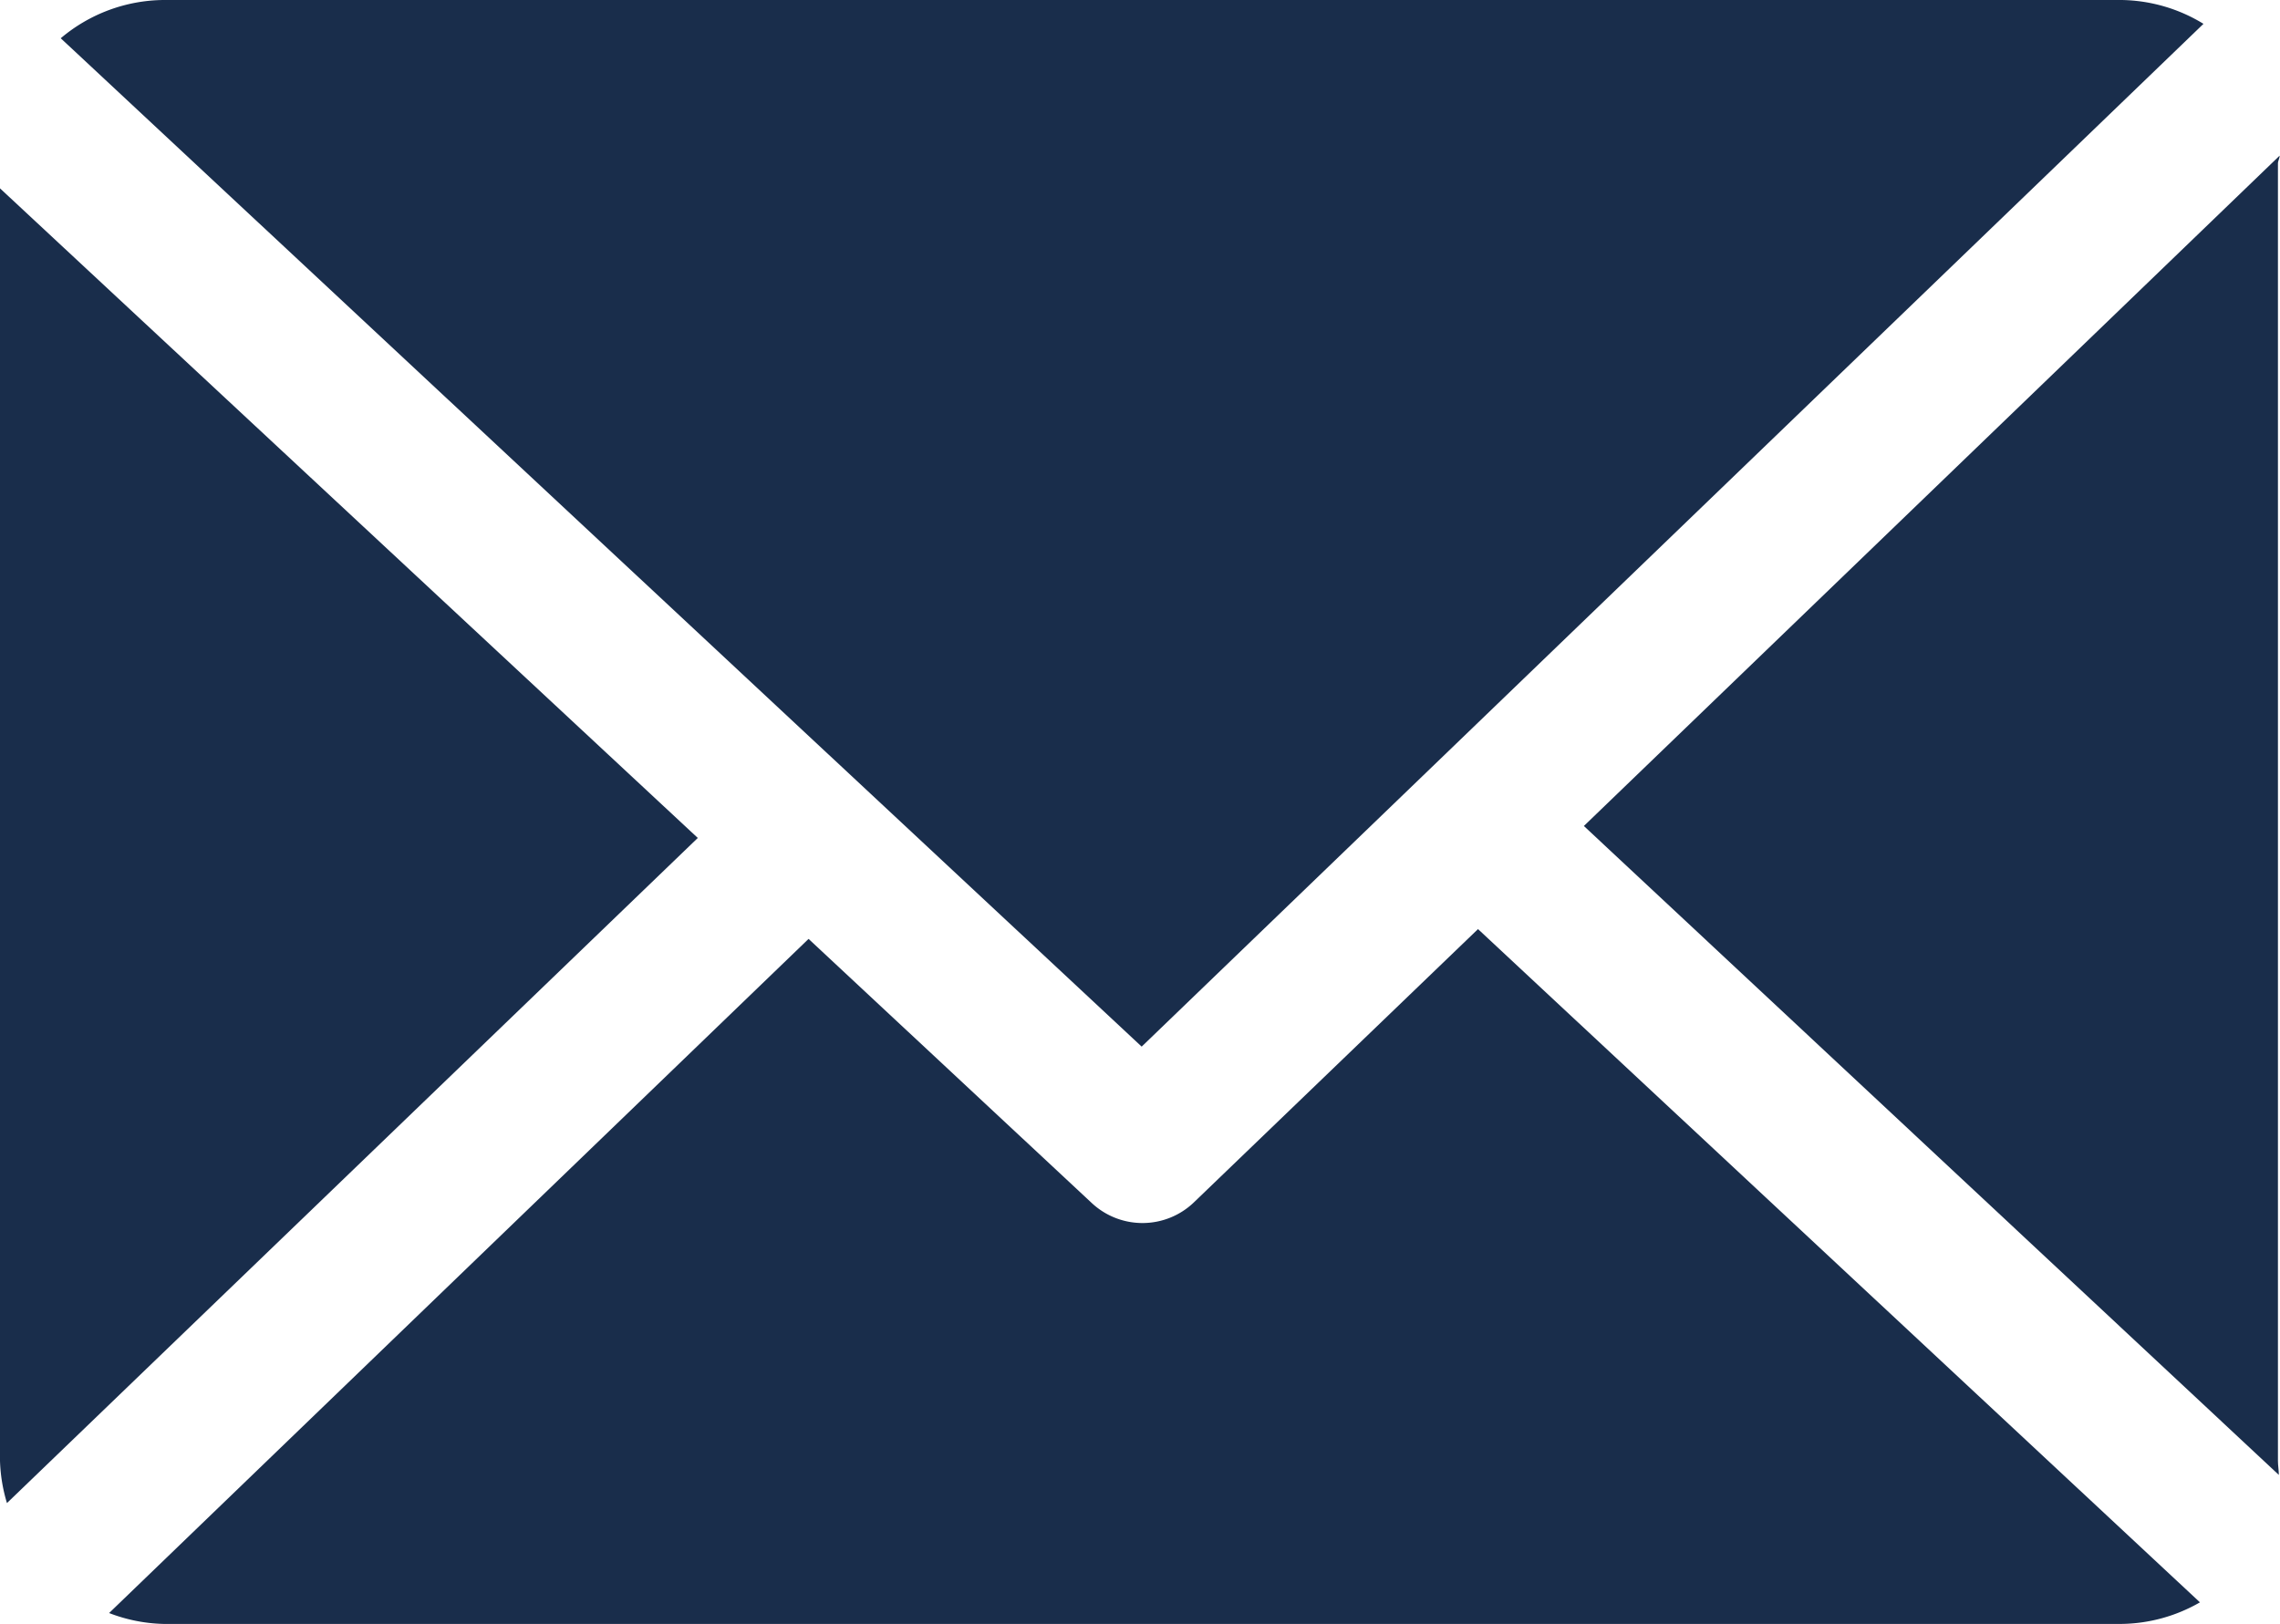
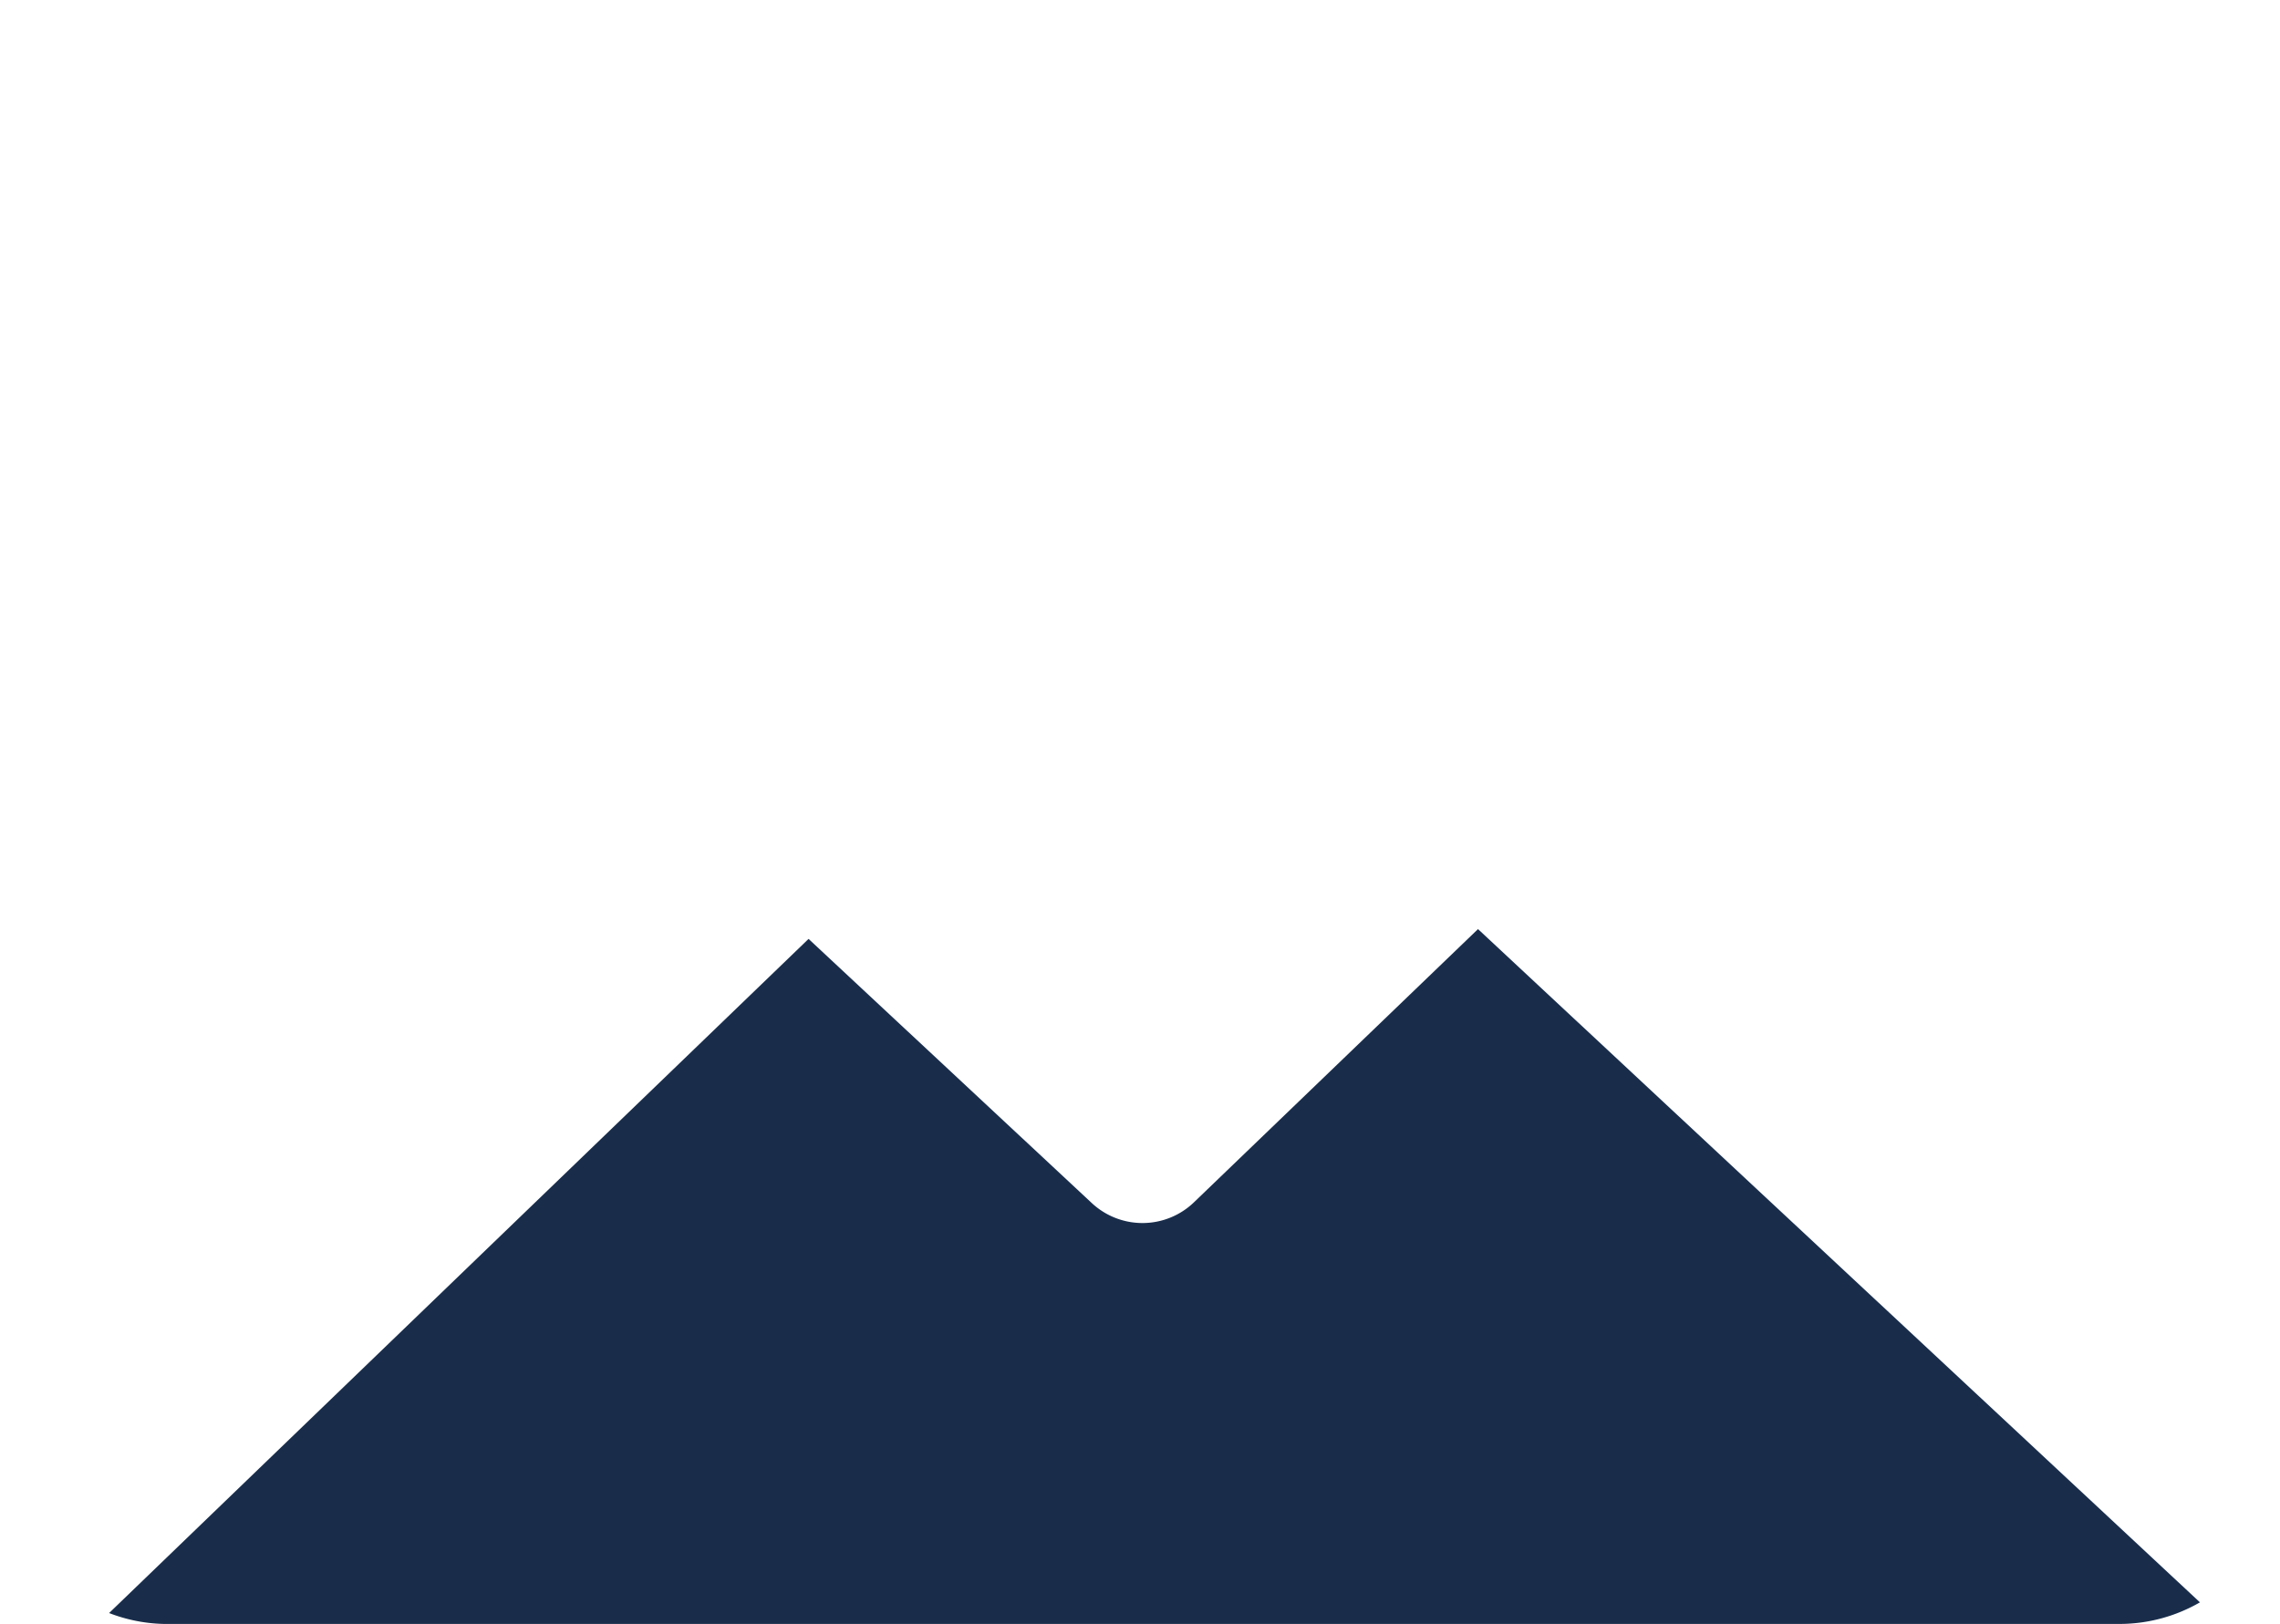
<svg xmlns="http://www.w3.org/2000/svg" width="23.238" height="16.557">
-   <path data-name="Path 7829" d="M23.217 1.666c0-.027.018-.052.017-.079L16.143 8.42l7.083 6.615c0-.047-.009-.095-.009-.143V1.666z" fill="#192d4b" />
  <path data-name="Path 7830" d="M15.064 9.471l-2.895 2.785a.757.757 0 01-1.041.008L8.241 9.571l-7.129 6.872a1.643 1.643 0 00.554.111h19.956a1.641 1.641 0 00.8-.22z" fill="#192d4b" />
-   <path data-name="Path 7831" d="M11.636 10.669L22.458.243A1.64 1.64 0 0021.622 0H1.666A1.645 1.645 0 00.619.39z" fill="#192d4b" />
-   <path data-name="Path 7832" d="M0 1.92v12.972a1.647 1.647 0 00.071.43l7.041-6.78z" fill="#192d4b" />
</svg>